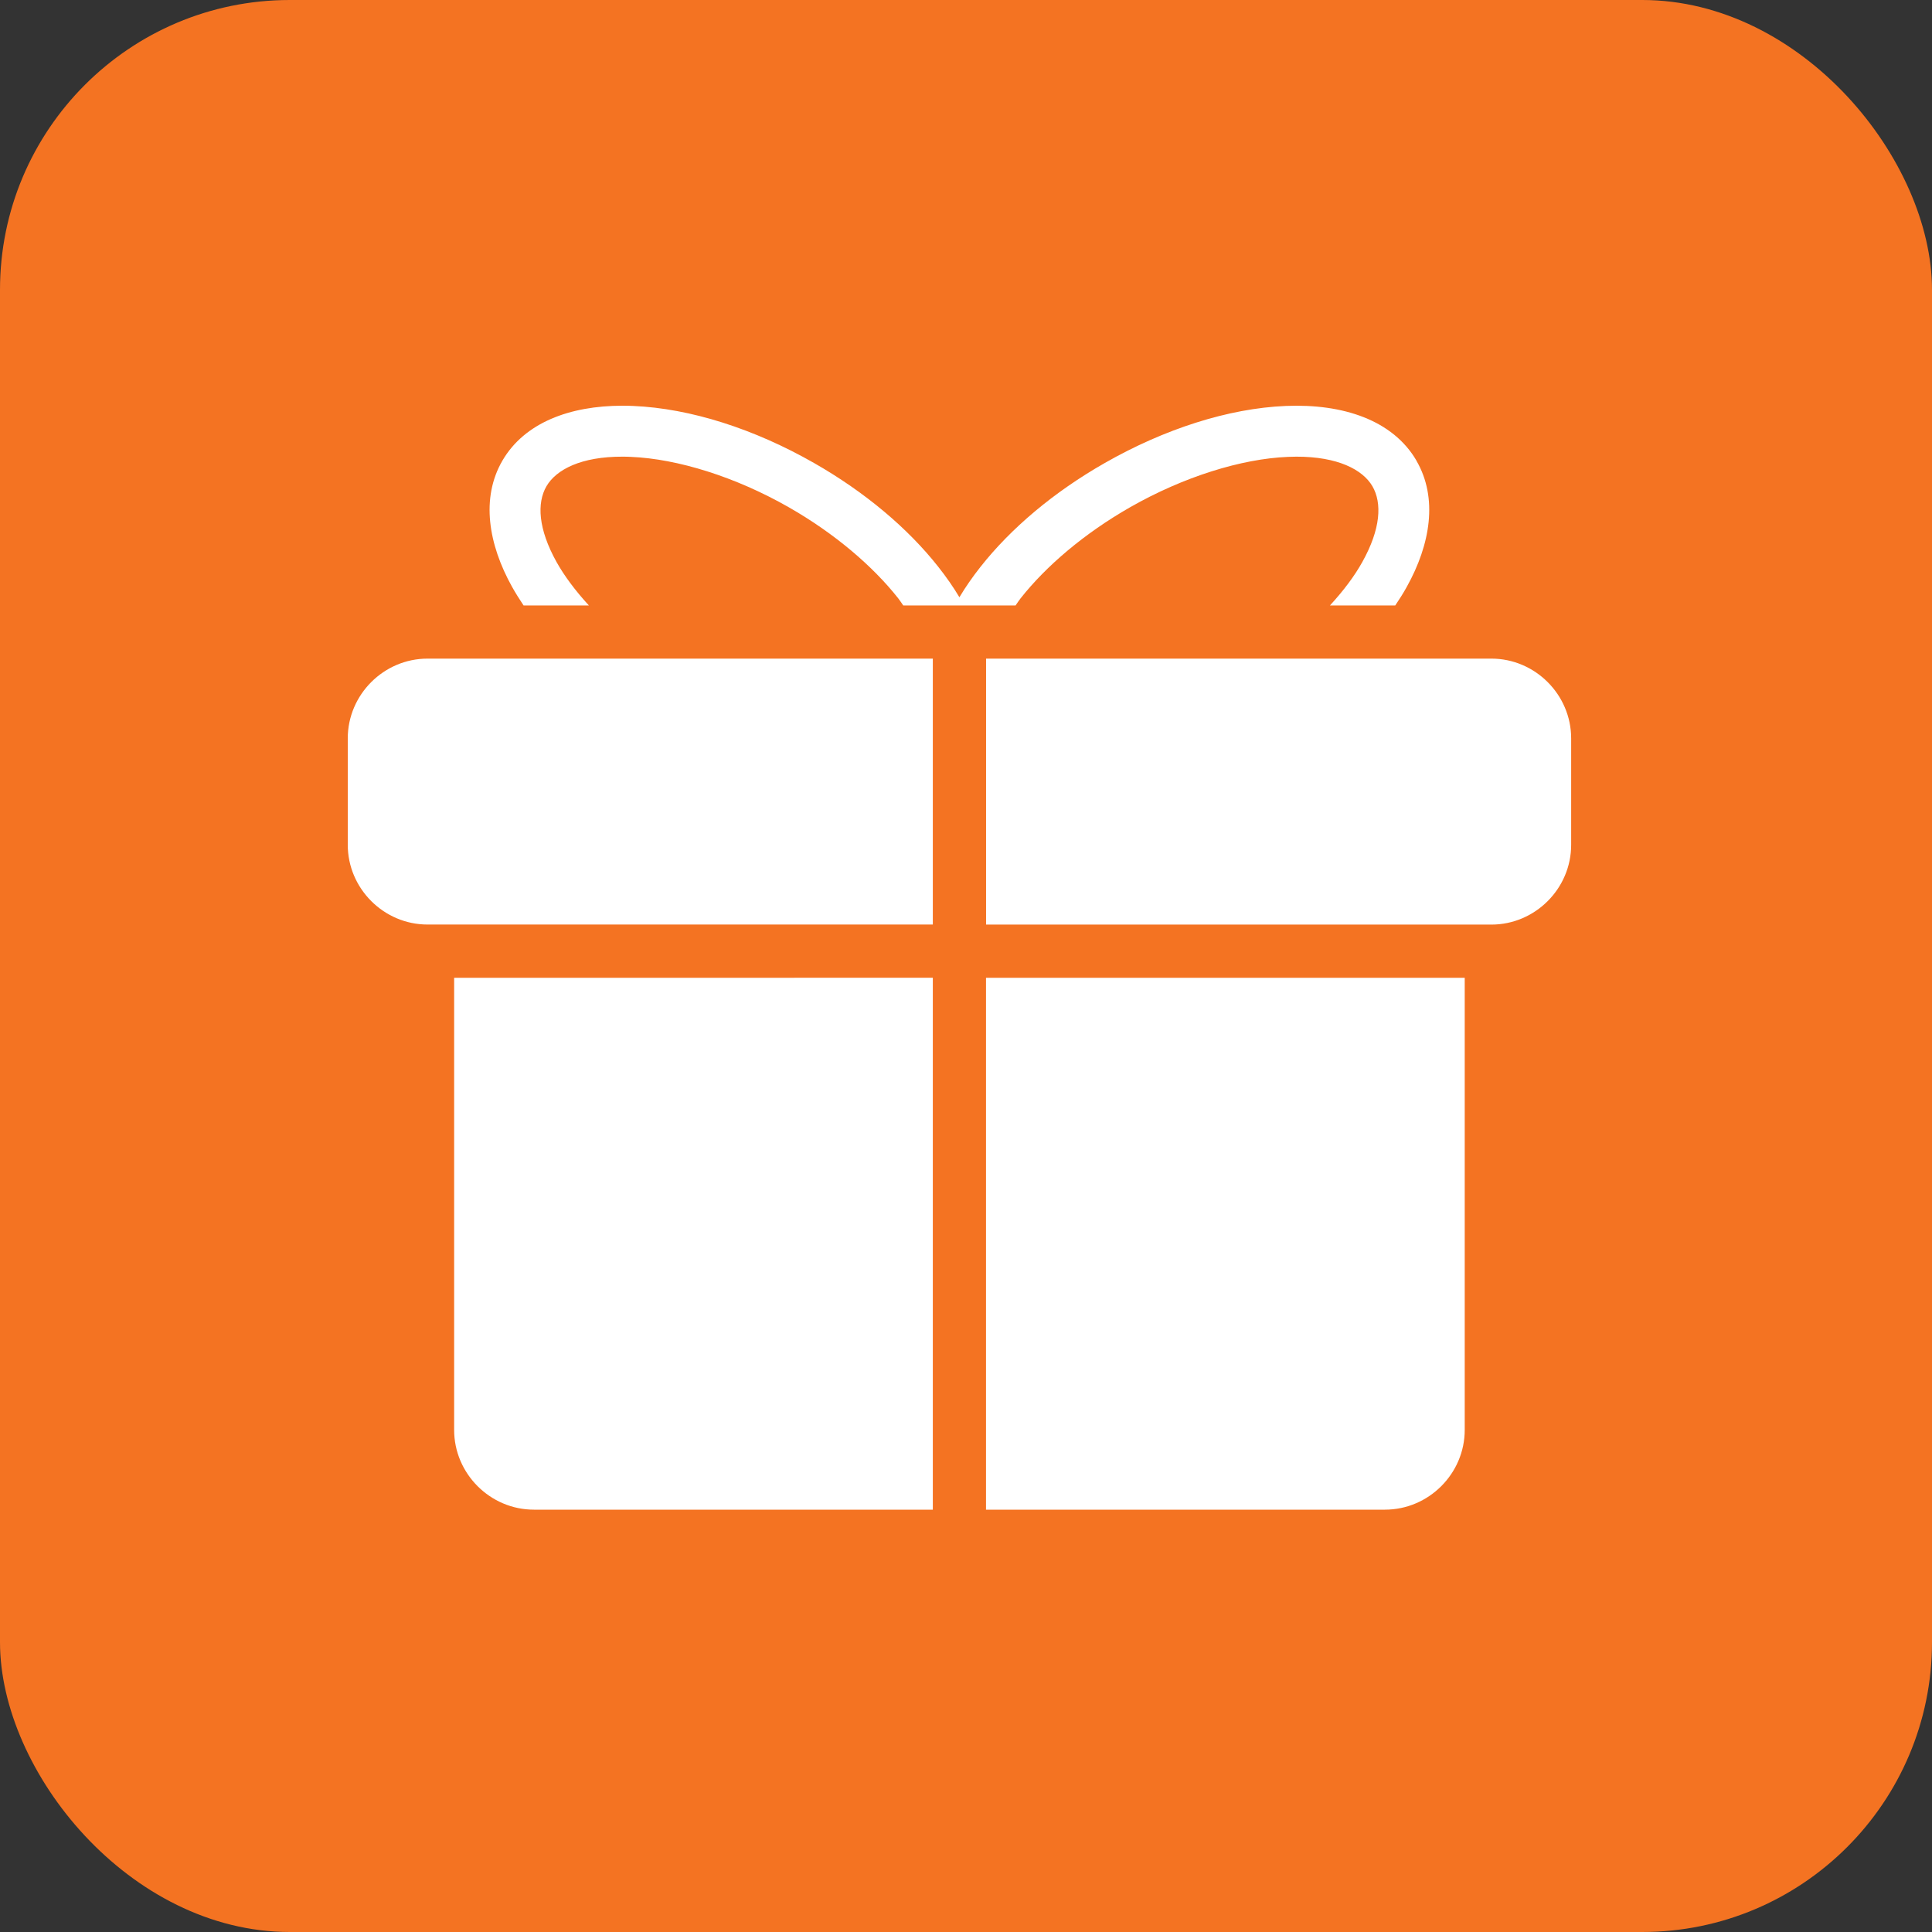
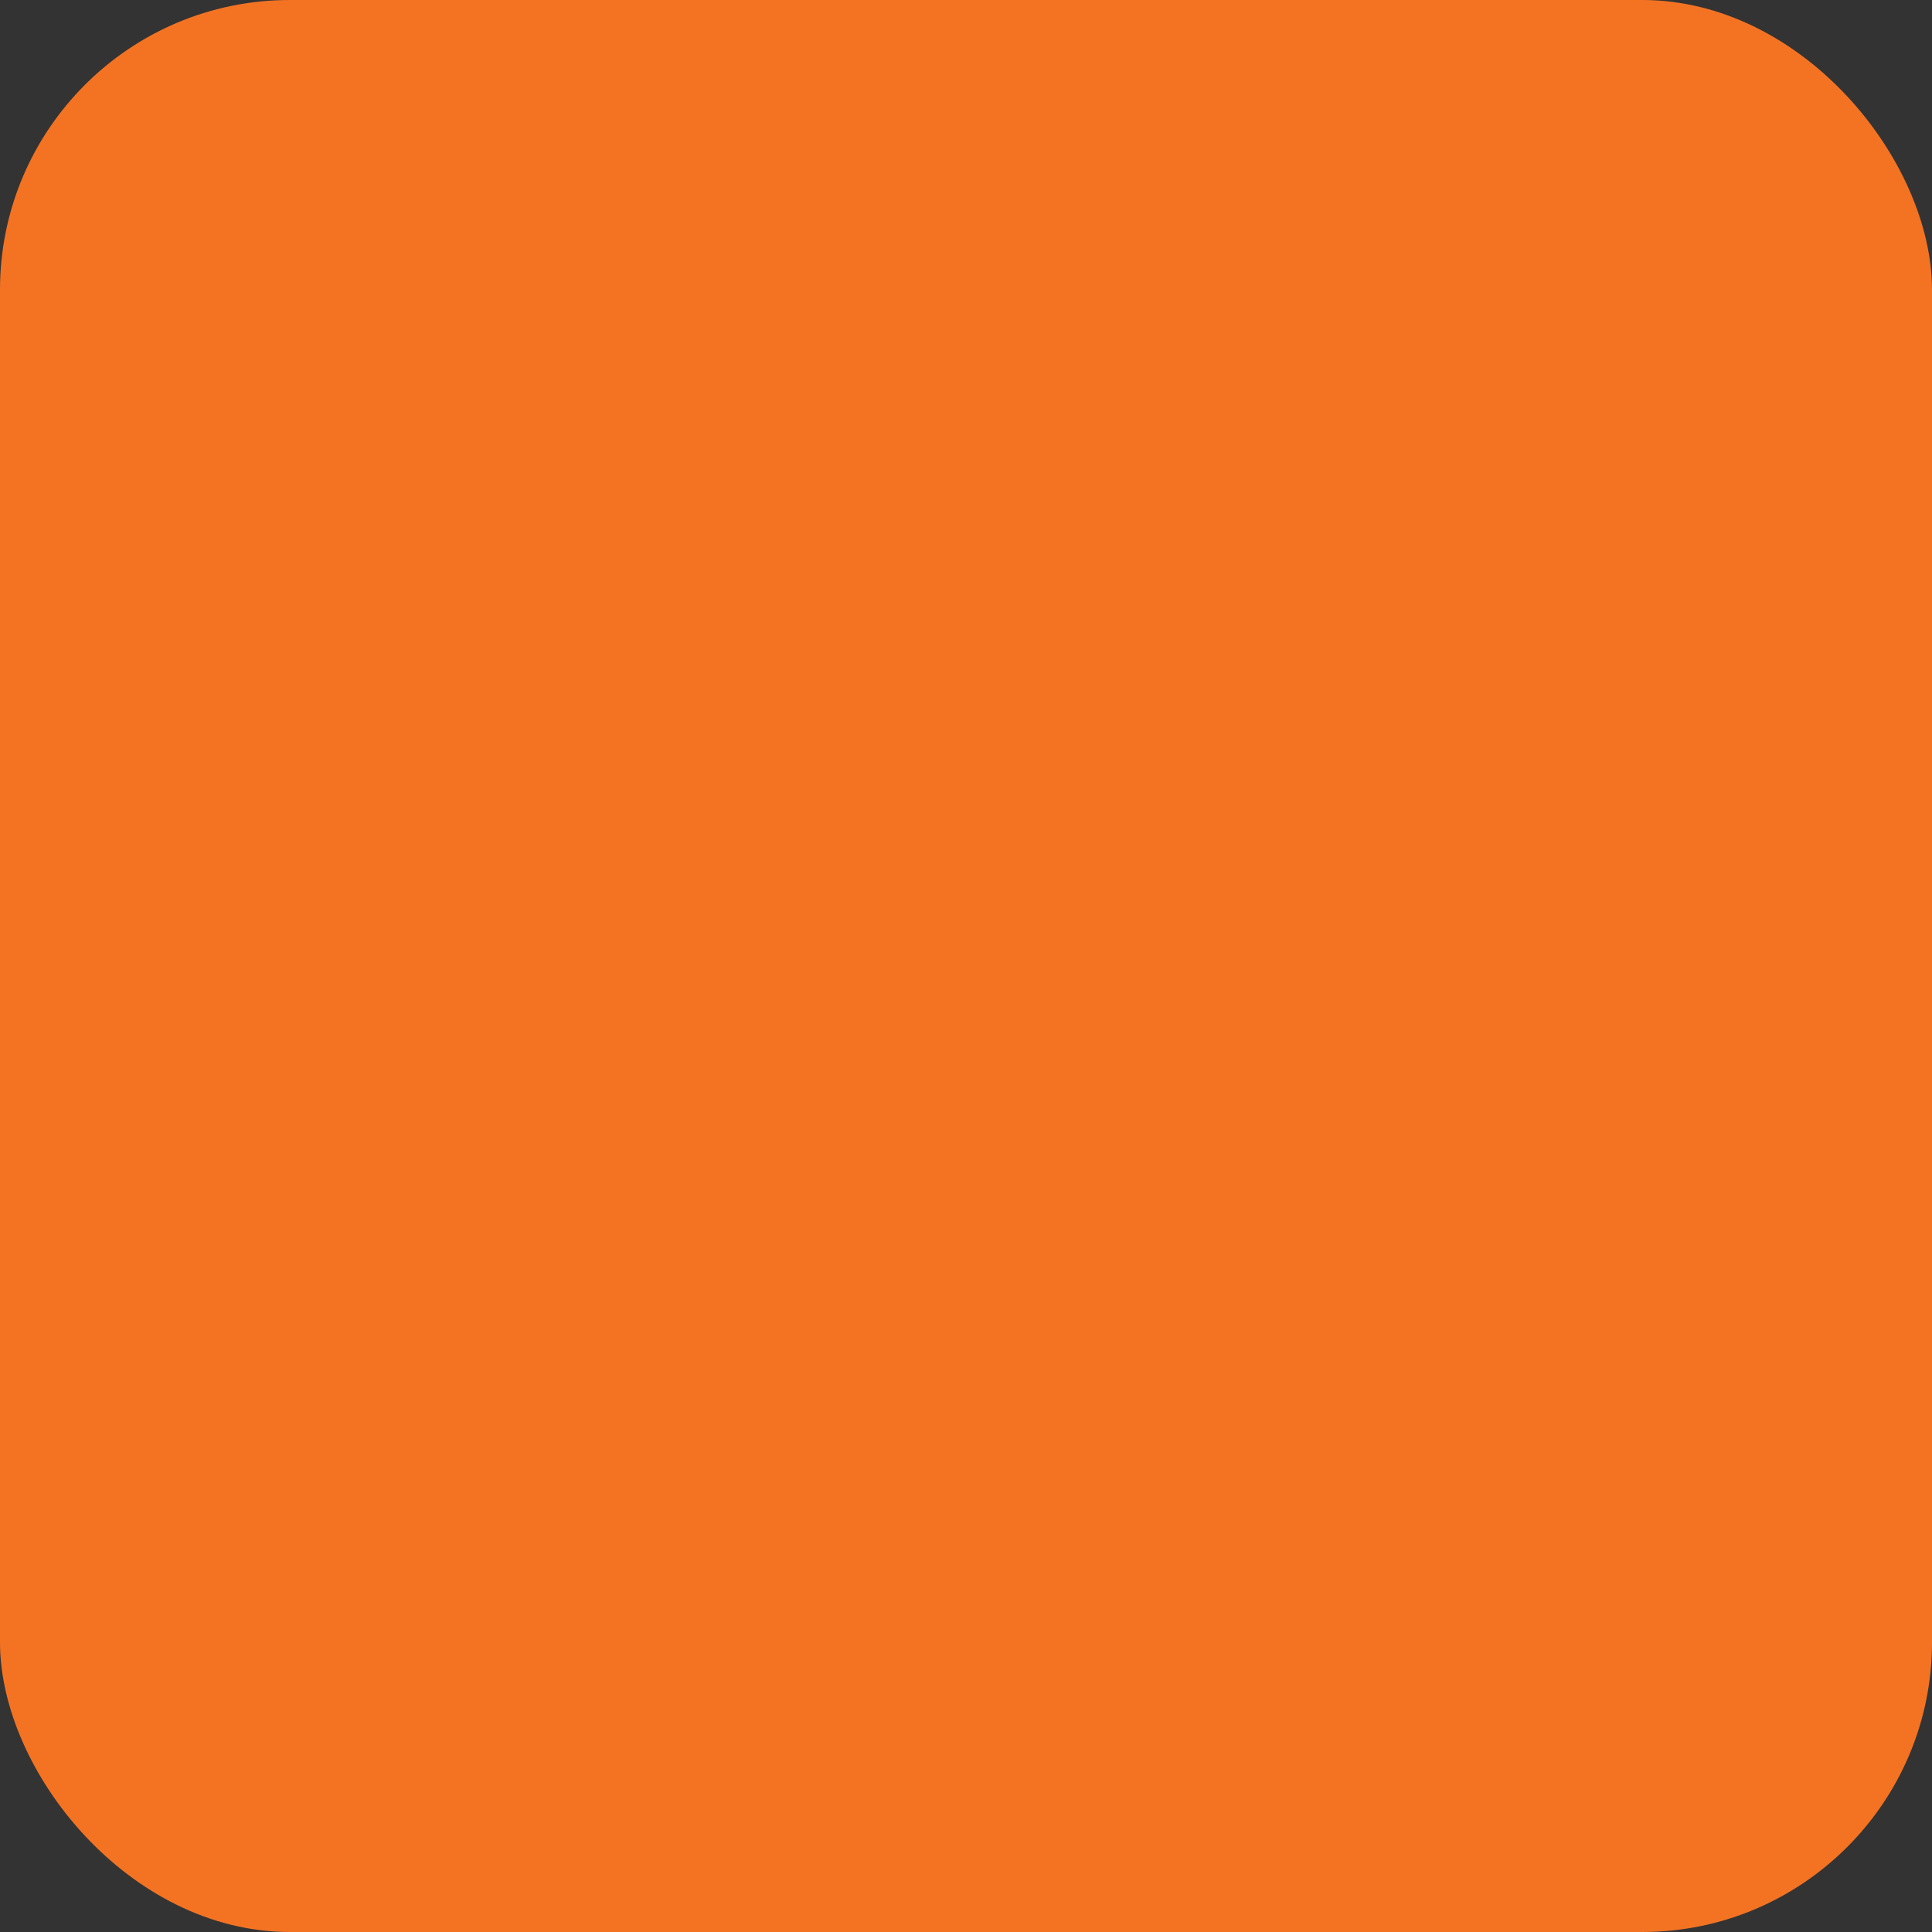
<svg xmlns="http://www.w3.org/2000/svg" width="100" height="100" viewBox="0 0 100 100" fill="none">
  <rect x="0" y="0" width="100" height="100" fill="#333333" stroke="none" />
  <rect width="100" height="100" rx="15" fill="#F47322" />
-   <path d="M32.219 21C29.487 21 27.15 21.88 26.008 23.837C26.006 23.837 26.006 23.84 26.006 23.84C24.876 25.783 25.282 28.178 26.502 30.371C26.682 30.693 26.885 31.015 27.1 31.338H30.48C29.78 30.574 29.211 29.813 28.805 29.087C27.855 27.377 27.78 26.038 28.285 25.167C28.79 24.302 30.082 23.631 32.222 23.637C32.365 23.637 32.51 23.64 32.661 23.648C35.065 23.75 38.059 24.676 40.823 26.253C43.204 27.612 45.179 29.305 46.494 30.972C46.593 31.097 46.665 31.216 46.752 31.338H52.566C52.653 31.216 52.725 31.097 52.824 30.972C54.139 29.305 56.117 27.612 58.498 26.253C61.263 24.676 64.256 23.747 66.66 23.648C66.811 23.643 66.956 23.637 67.099 23.637C69.236 23.634 70.528 24.302 71.036 25.167C71.541 26.038 71.469 27.377 70.513 29.09C70.11 29.816 69.538 30.577 68.838 31.338H72.218C72.433 31.018 72.639 30.696 72.816 30.373C74.036 28.181 74.442 25.786 73.313 23.843V23.84V23.837C72.093 21.749 69.517 20.887 66.55 21.012H66.547C63.576 21.137 60.269 22.205 57.188 23.962C54.537 25.472 52.321 27.348 50.753 29.337C50.344 29.854 49.978 30.379 49.659 30.914C49.339 30.379 48.973 29.854 48.564 29.337C46.996 27.348 44.777 25.472 42.129 23.962C39.051 22.205 35.741 21.137 32.77 21.012C32.584 21.003 32.401 21 32.219 21L32.219 21ZM22.129 34.09C19.864 34.09 18 35.954 18 38.219V43.725C18 45.99 19.864 47.854 22.129 47.854H48.283V34.09L22.129 34.09ZM51.039 34.09V47.857H77.194C79.458 47.857 81.323 45.993 81.323 43.728V38.219C81.323 35.955 79.458 34.09 77.194 34.09L51.039 34.09ZM23.506 50.61V74.011C23.506 76.276 25.37 78.14 27.635 78.14H48.283V50.609L23.506 50.61ZM51.036 50.61V78.14H71.684C73.949 78.14 75.814 76.276 75.814 74.011V50.61L51.036 50.61Z" fill="white" />
</svg>